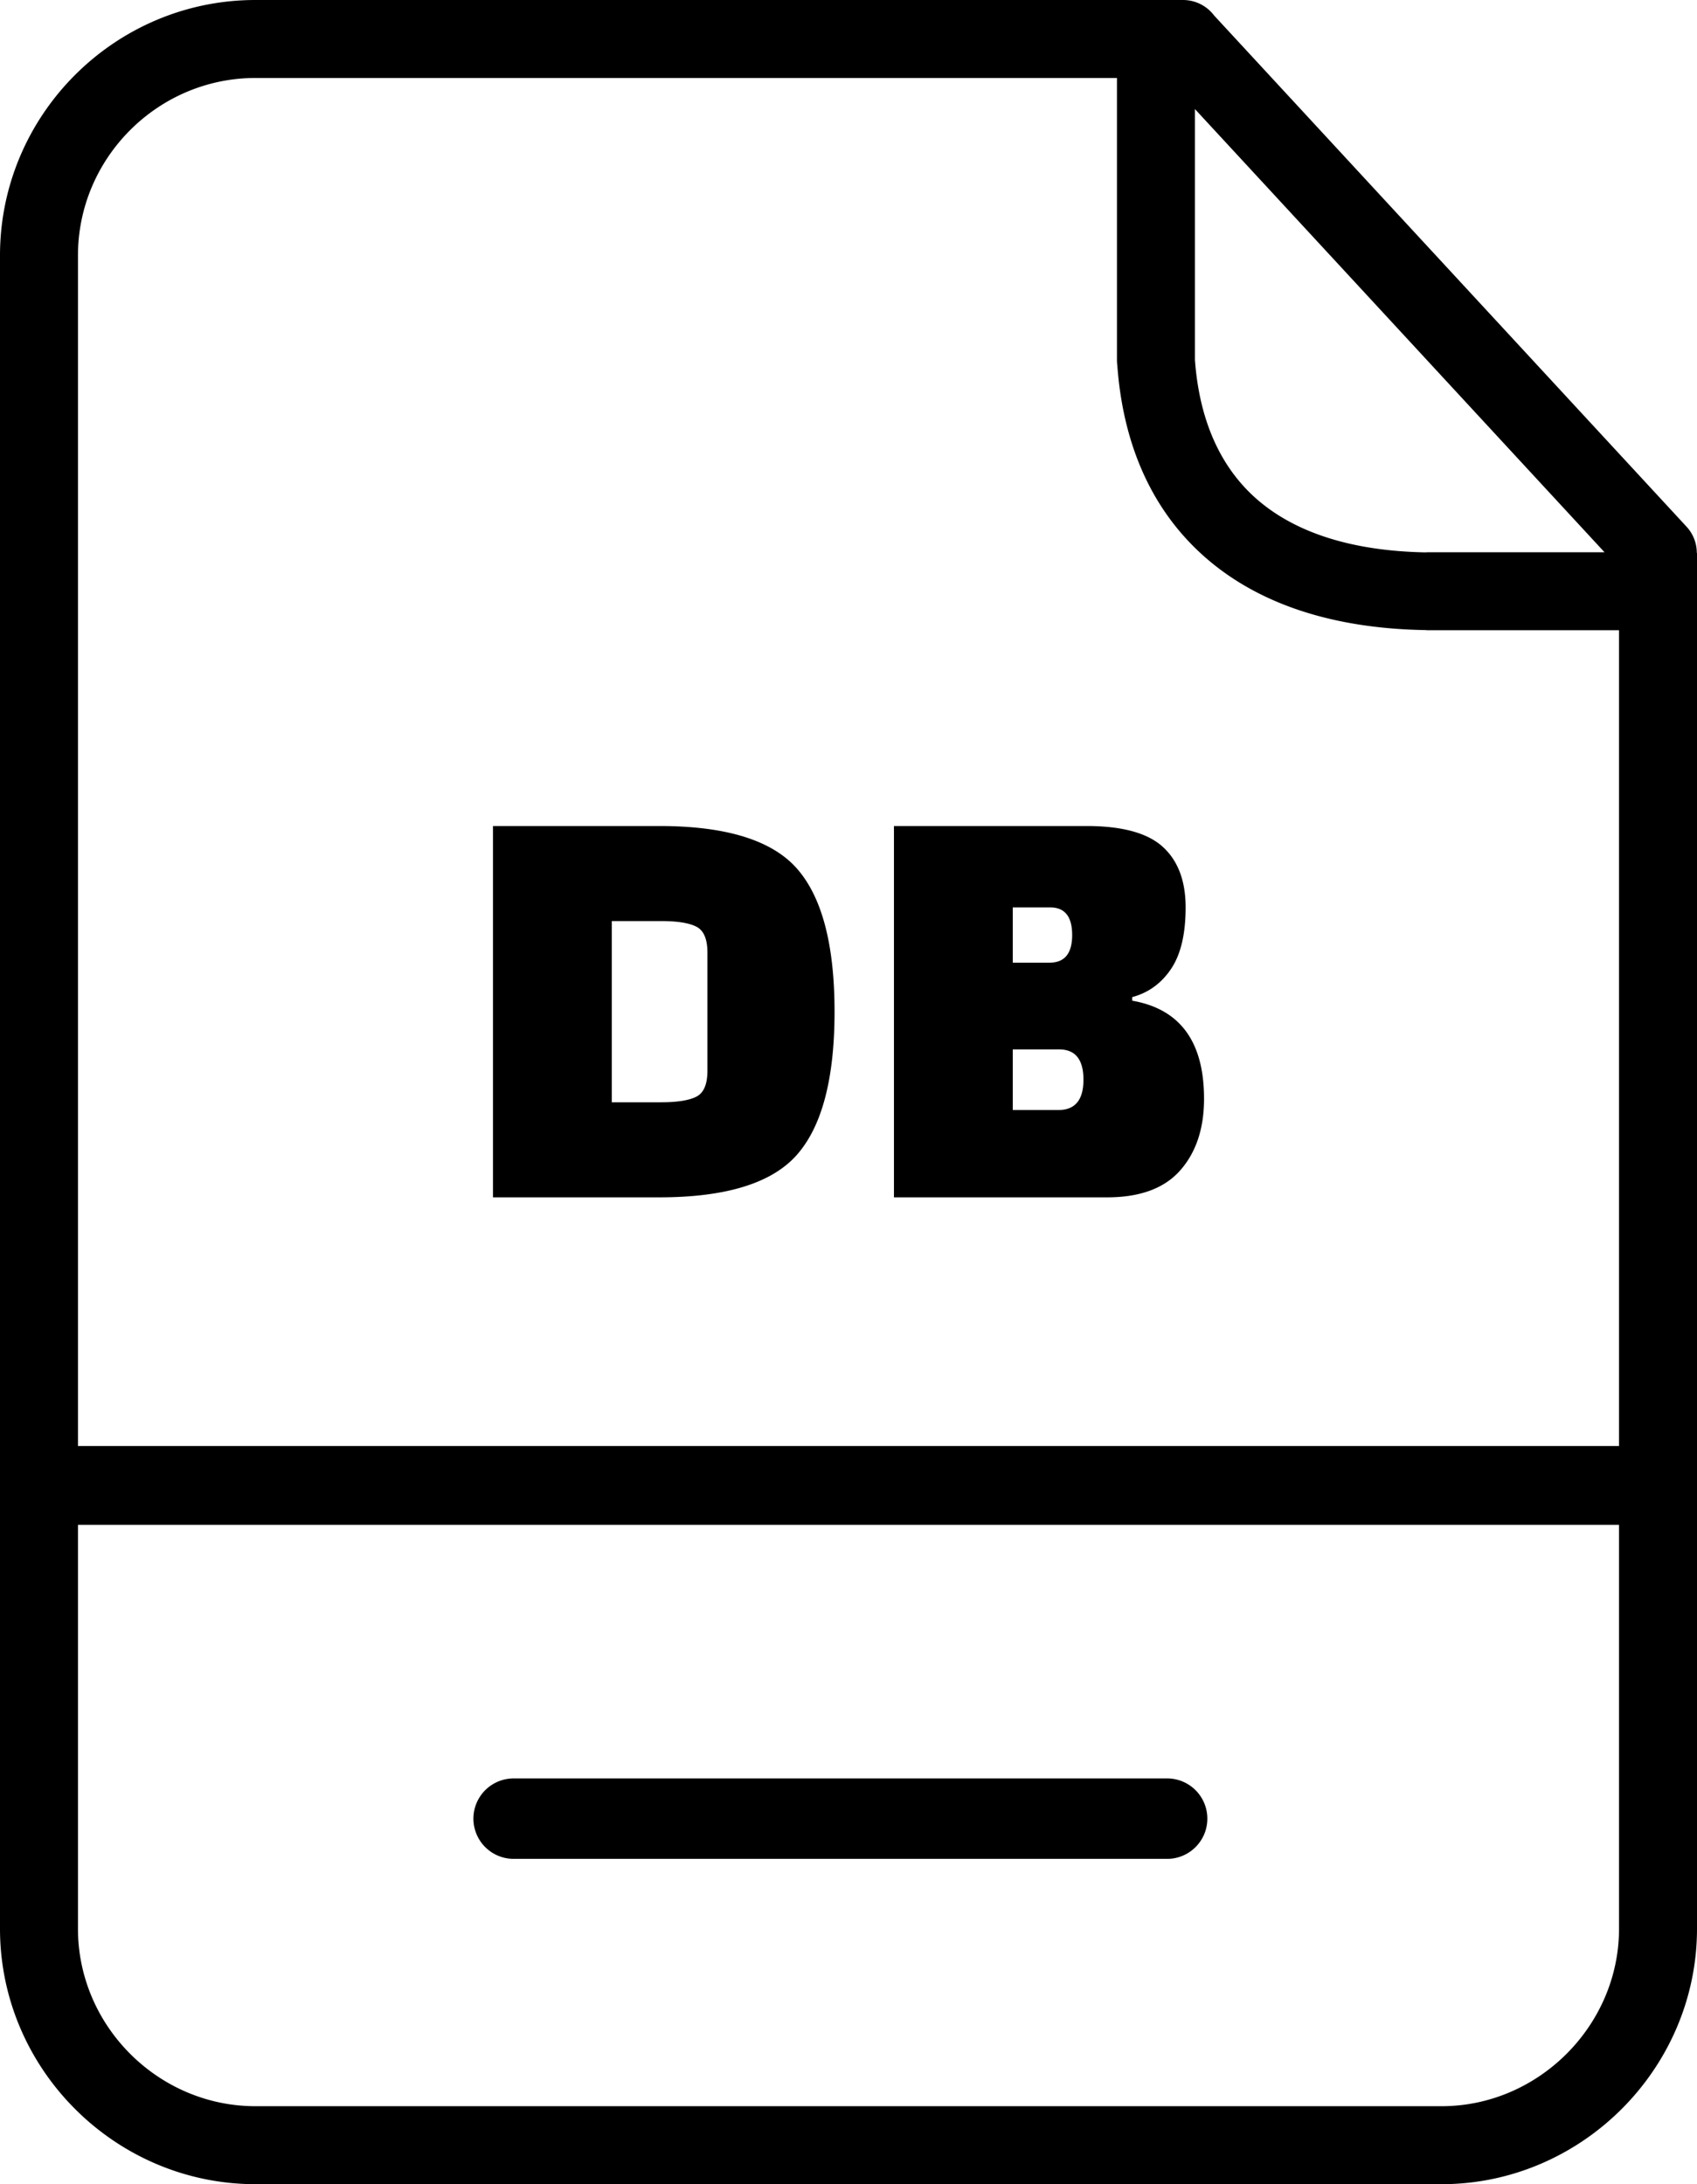
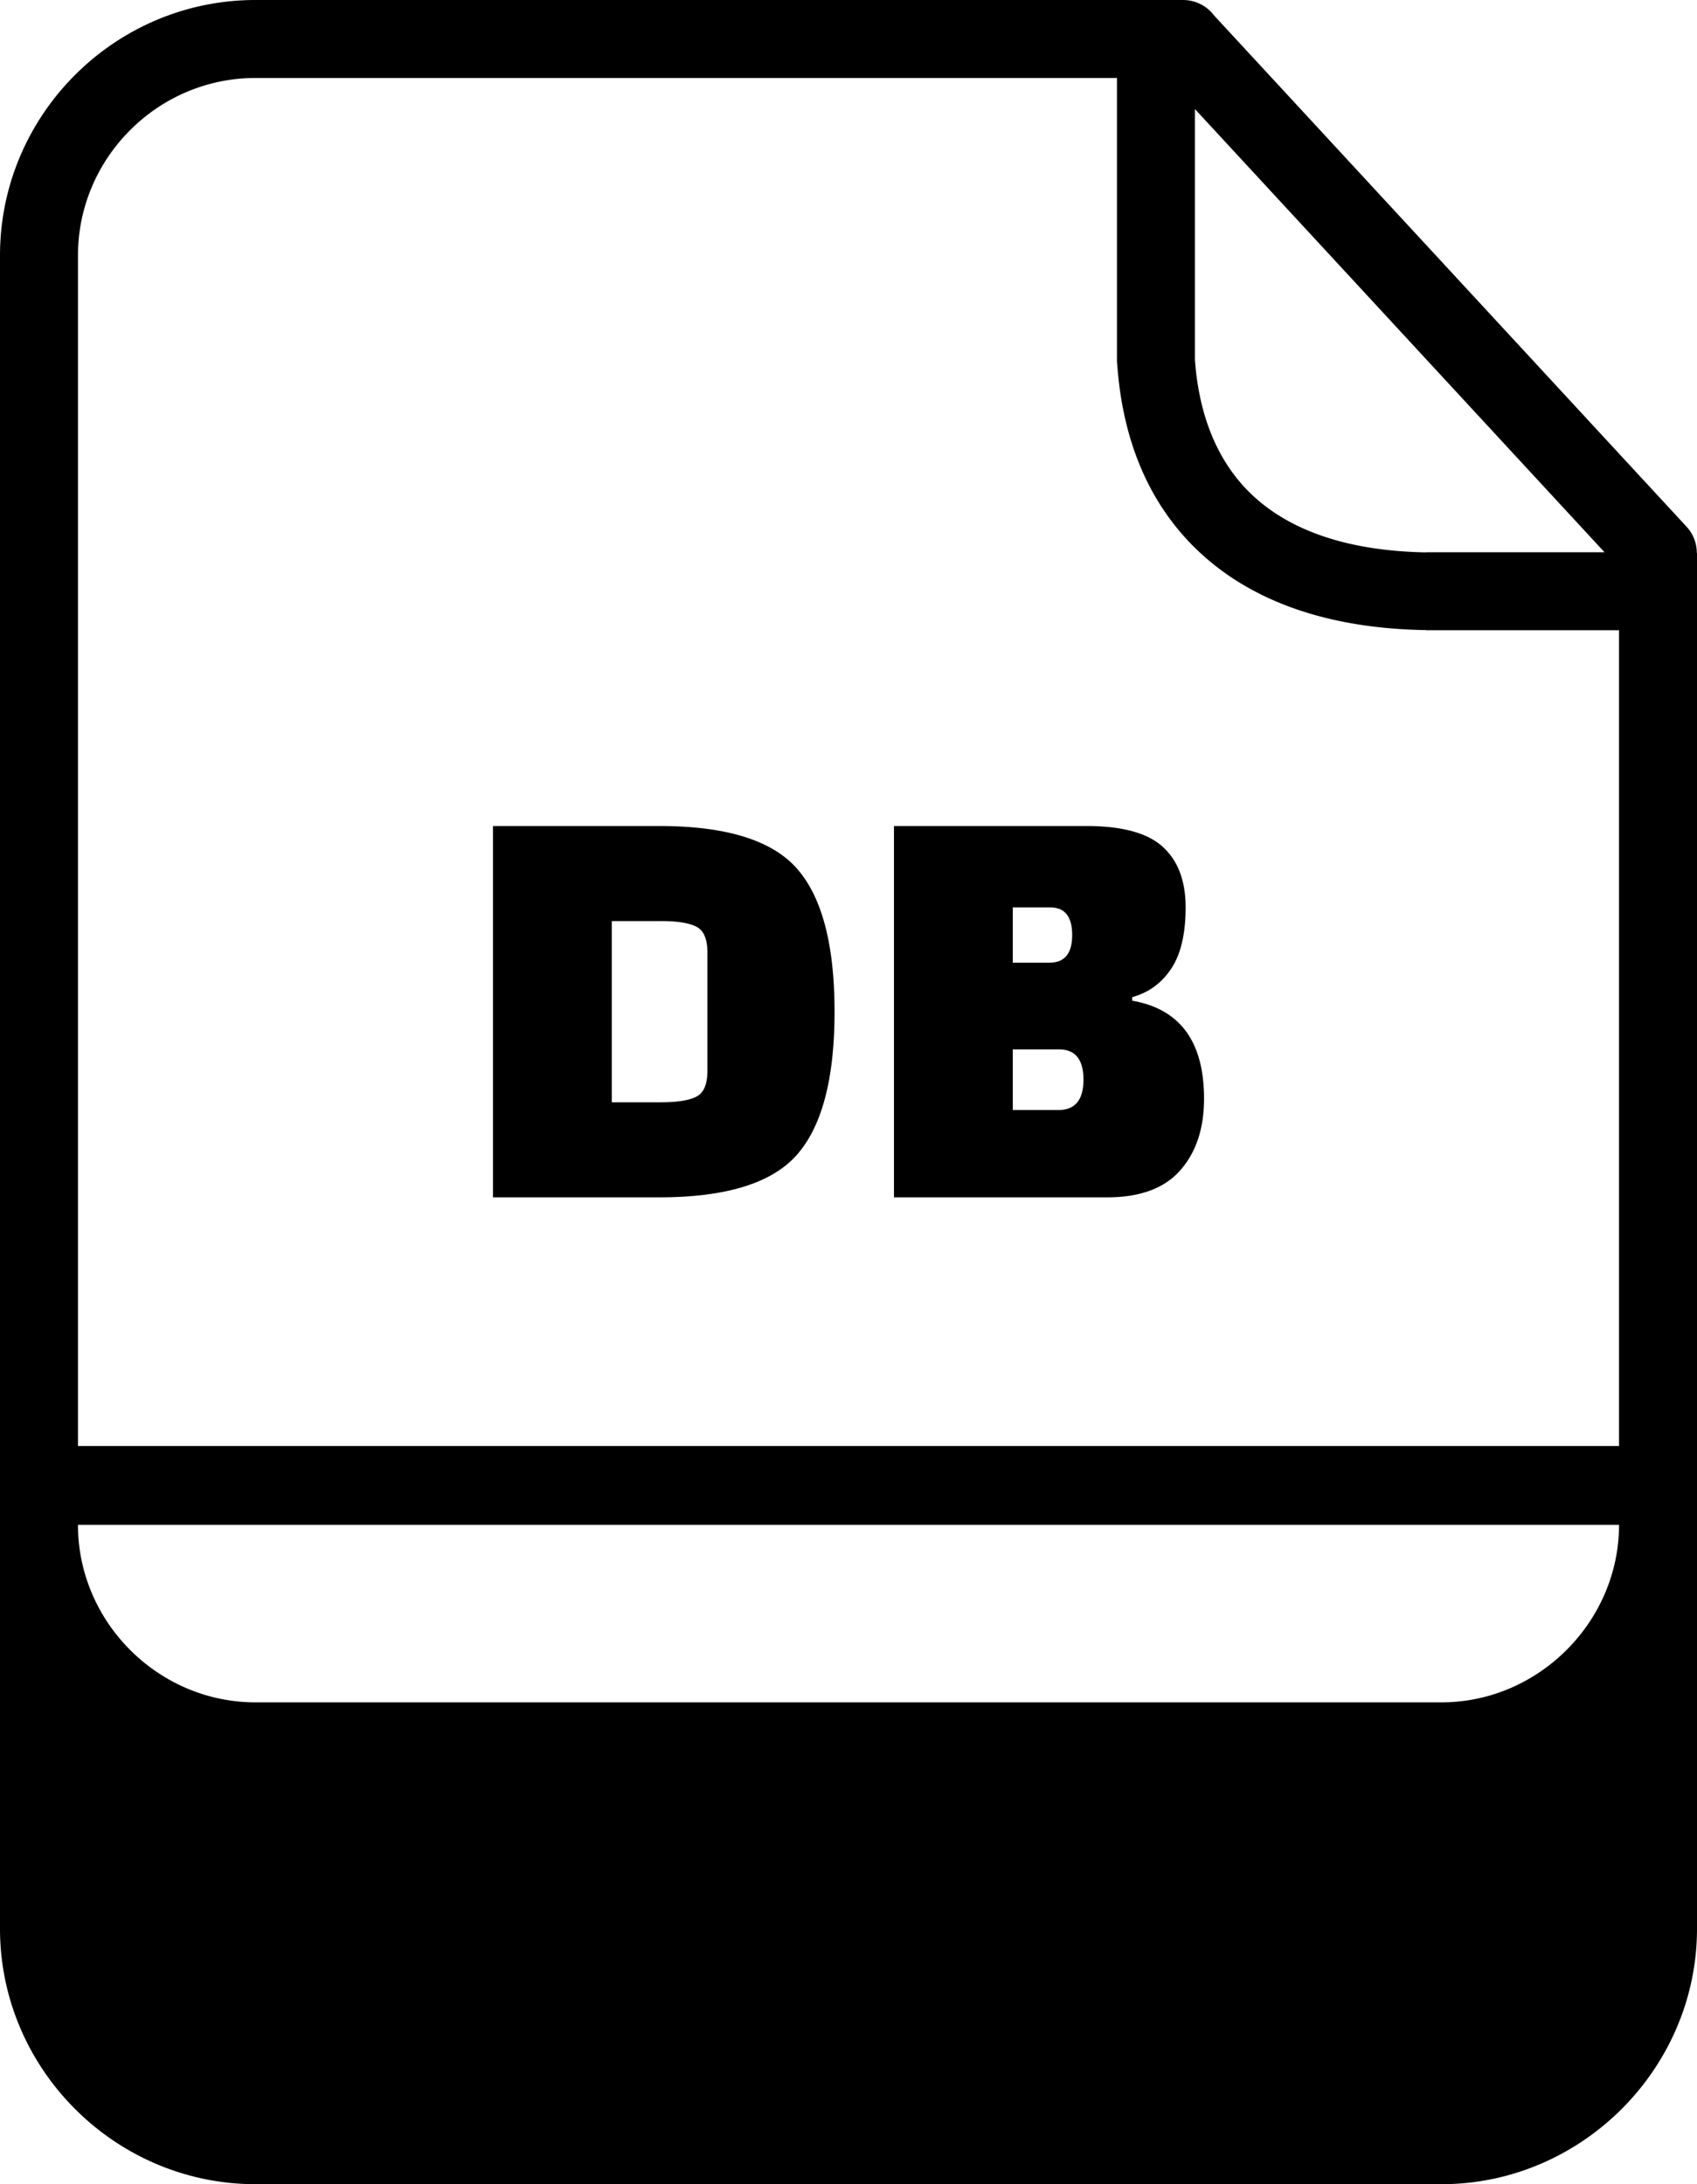
<svg xmlns="http://www.w3.org/2000/svg" shape-rendering="geometricPrecision" text-rendering="geometricPrecision" image-rendering="optimizeQuality" fill-rule="evenodd" clip-rule="evenodd" viewBox="0 0 398 512.19">
-   <path fill-rule="nonzero" d="M59.904 0h217.547a9.128 9.128 0 017.294 3.63l110.79 119.862a9.069 9.069 0 012.42 6.179H398v322.614c0 16.402-6.78 31.384-17.65 42.254-10.87 10.87-25.852 17.651-42.254 17.651H59.904c-16.423 0-31.421-6.753-42.295-17.628C6.762 483.715 0 468.754 0 452.285V59.904c0-16.485 6.736-31.463 17.588-42.316C28.441 6.736 43.42 0 59.904 0zM18.287 339.087h361.426V147.792h-45.187v-.036h-.143c-21.853-.348-38.955-6.142-51.158-16.568-12.672-10.827-19.773-26.277-21.18-45.496a9.225 9.225 0 01-.083-1.229V18.287H59.904c-11.436 0-21.839 4.684-29.386 12.231-7.547 7.547-12.231 17.95-12.231 29.386v279.183zm361.426 18.494H18.287v94.704c0 11.413 4.704 21.8 12.251 29.347 7.57 7.57 17.985 12.27 29.366 12.27h278.192c11.354 0 21.753-4.722 29.324-12.292 7.57-7.571 12.293-17.971 12.293-29.325v-94.704zM209.66 280.775V193.7h45.14c8.359 0 14.327 1.625 17.902 4.876 3.576 3.251 5.364 7.988 5.364 14.211s-1.137 11.029-3.413 14.419c-2.275 3.39-5.317 5.597-9.125 6.618v.836c11.238 1.95 16.857 9.613 16.857 22.988 0 6.966-1.857 12.562-5.572 16.788-3.716 4.226-9.428 6.339-17.137 6.339H209.66zm38.731-34.691h-10.867v14.211h10.728c3.901 0 5.851-2.368 5.851-7.105s-1.904-7.106-5.712-7.106zm-2.09-33.297h-8.777v12.956h8.638c3.53 0 5.294-2.159 5.294-6.478s-1.718-6.478-5.155-6.478zm-130.683 67.988V193.7h39.009c15.697 0 26.472 3.343 32.323 10.031 5.852 6.687 8.777 17.856 8.777 33.507 0 15.65-2.925 26.819-8.777 33.506-5.851 6.688-16.626 10.031-32.323 10.031h-39.009zm39.428-64.784h-11.564v42.493h11.564c3.808 0 6.571-.441 8.289-1.324 1.718-.882 2.578-2.902 2.578-6.06v-27.725c0-3.158-.86-5.178-2.578-6.06-1.718-.883-4.481-1.324-8.289-1.324zm-34.584 219.91a9.43 9.43 0 010-18.86h153.269c5.208 0 9.429 4.222 9.429 9.43 0 5.208-4.221 9.43-9.429 9.43H120.462zM280.249 25.576v58.82c1.039 14.209 6.013 25.397 14.834 32.934 8.945 7.642 22.112 11.91 39.443 12.208v-.033h41.786L280.249 25.576z" />
+   <path fill-rule="nonzero" d="M59.904 0h217.547a9.128 9.128 0 017.294 3.63l110.79 119.862a9.069 9.069 0 012.42 6.179H398v322.614c0 16.402-6.78 31.384-17.65 42.254-10.87 10.87-25.852 17.651-42.254 17.651H59.904c-16.423 0-31.421-6.753-42.295-17.628C6.762 483.715 0 468.754 0 452.285V59.904c0-16.485 6.736-31.463 17.588-42.316C28.441 6.736 43.42 0 59.904 0zM18.287 339.087h361.426V147.792h-45.187v-.036h-.143c-21.853-.348-38.955-6.142-51.158-16.568-12.672-10.827-19.773-26.277-21.18-45.496a9.225 9.225 0 01-.083-1.229V18.287H59.904c-11.436 0-21.839 4.684-29.386 12.231-7.547 7.547-12.231 17.95-12.231 29.386v279.183zm361.426 18.494H18.287c0 11.413 4.704 21.8 12.251 29.347 7.57 7.57 17.985 12.27 29.366 12.27h278.192c11.354 0 21.753-4.722 29.324-12.292 7.57-7.571 12.293-17.971 12.293-29.325v-94.704zM209.66 280.775V193.7h45.14c8.359 0 14.327 1.625 17.902 4.876 3.576 3.251 5.364 7.988 5.364 14.211s-1.137 11.029-3.413 14.419c-2.275 3.39-5.317 5.597-9.125 6.618v.836c11.238 1.95 16.857 9.613 16.857 22.988 0 6.966-1.857 12.562-5.572 16.788-3.716 4.226-9.428 6.339-17.137 6.339H209.66zm38.731-34.691h-10.867v14.211h10.728c3.901 0 5.851-2.368 5.851-7.105s-1.904-7.106-5.712-7.106zm-2.09-33.297h-8.777v12.956h8.638c3.53 0 5.294-2.159 5.294-6.478s-1.718-6.478-5.155-6.478zm-130.683 67.988V193.7h39.009c15.697 0 26.472 3.343 32.323 10.031 5.852 6.687 8.777 17.856 8.777 33.507 0 15.65-2.925 26.819-8.777 33.506-5.851 6.688-16.626 10.031-32.323 10.031h-39.009zm39.428-64.784h-11.564v42.493h11.564c3.808 0 6.571-.441 8.289-1.324 1.718-.882 2.578-2.902 2.578-6.06v-27.725c0-3.158-.86-5.178-2.578-6.06-1.718-.883-4.481-1.324-8.289-1.324zm-34.584 219.91a9.43 9.43 0 010-18.86h153.269c5.208 0 9.429 4.222 9.429 9.43 0 5.208-4.221 9.43-9.429 9.43H120.462zM280.249 25.576v58.82c1.039 14.209 6.013 25.397 14.834 32.934 8.945 7.642 22.112 11.91 39.443 12.208v-.033h41.786L280.249 25.576z" />
</svg>